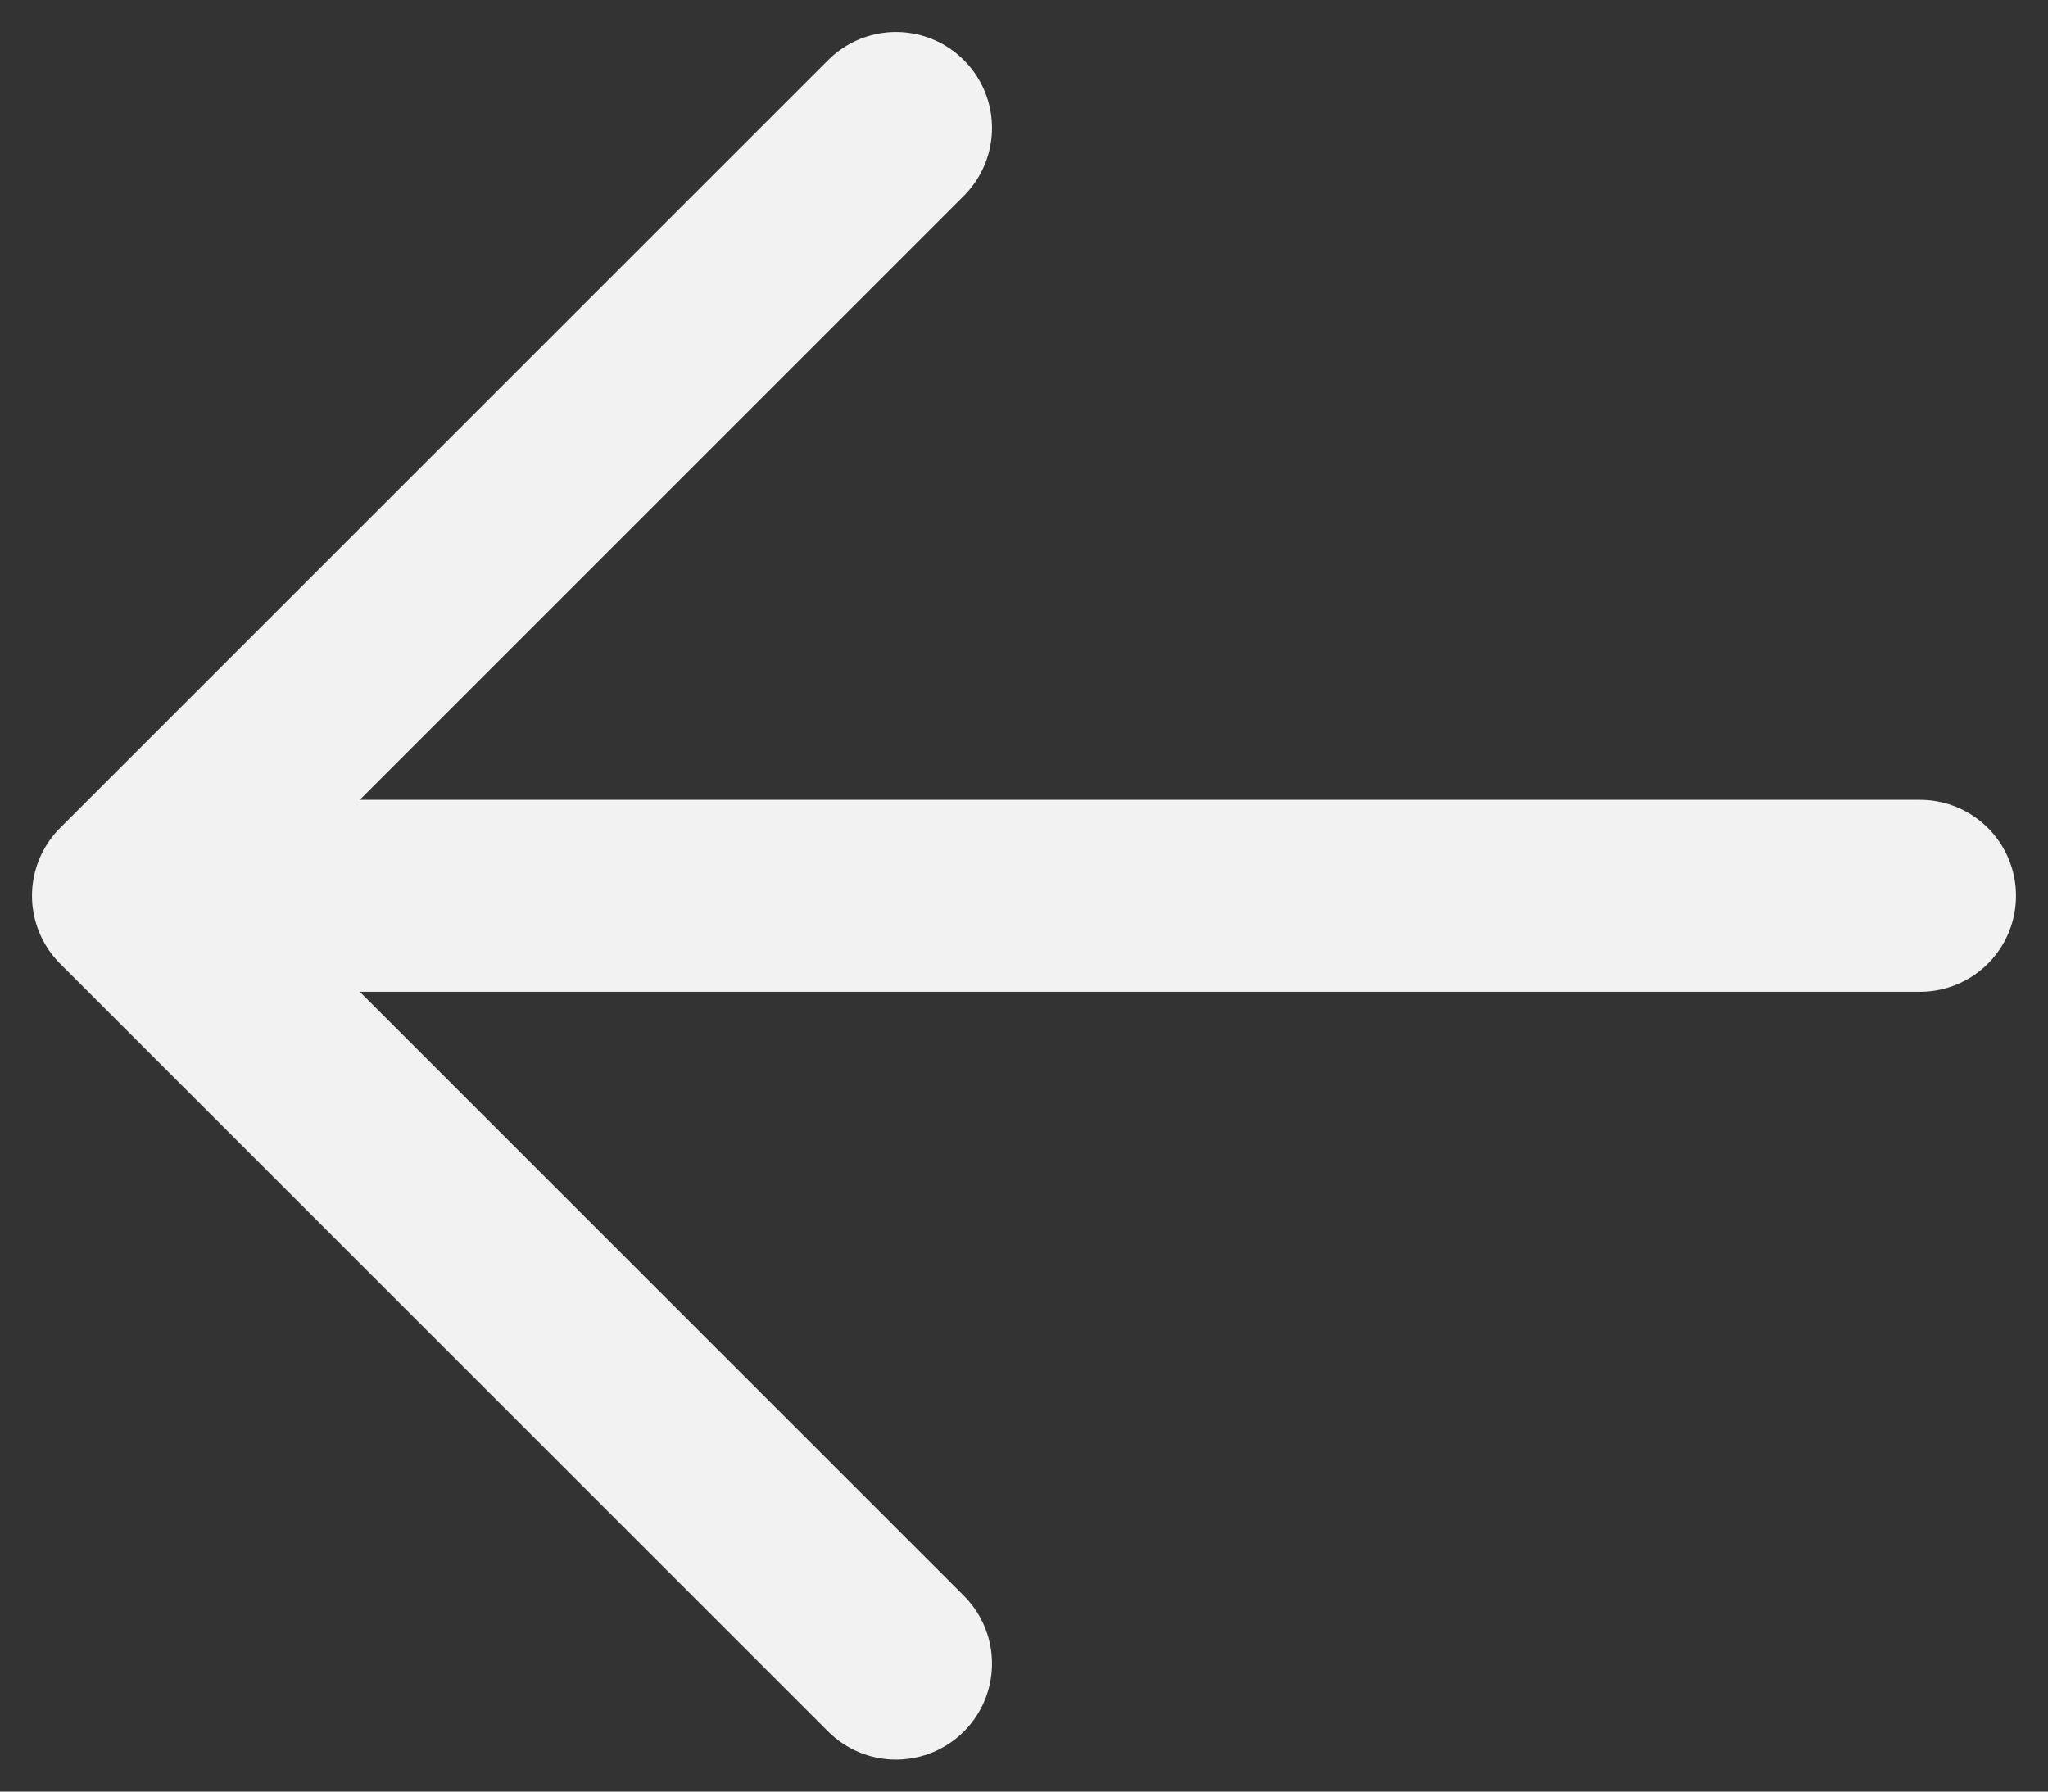
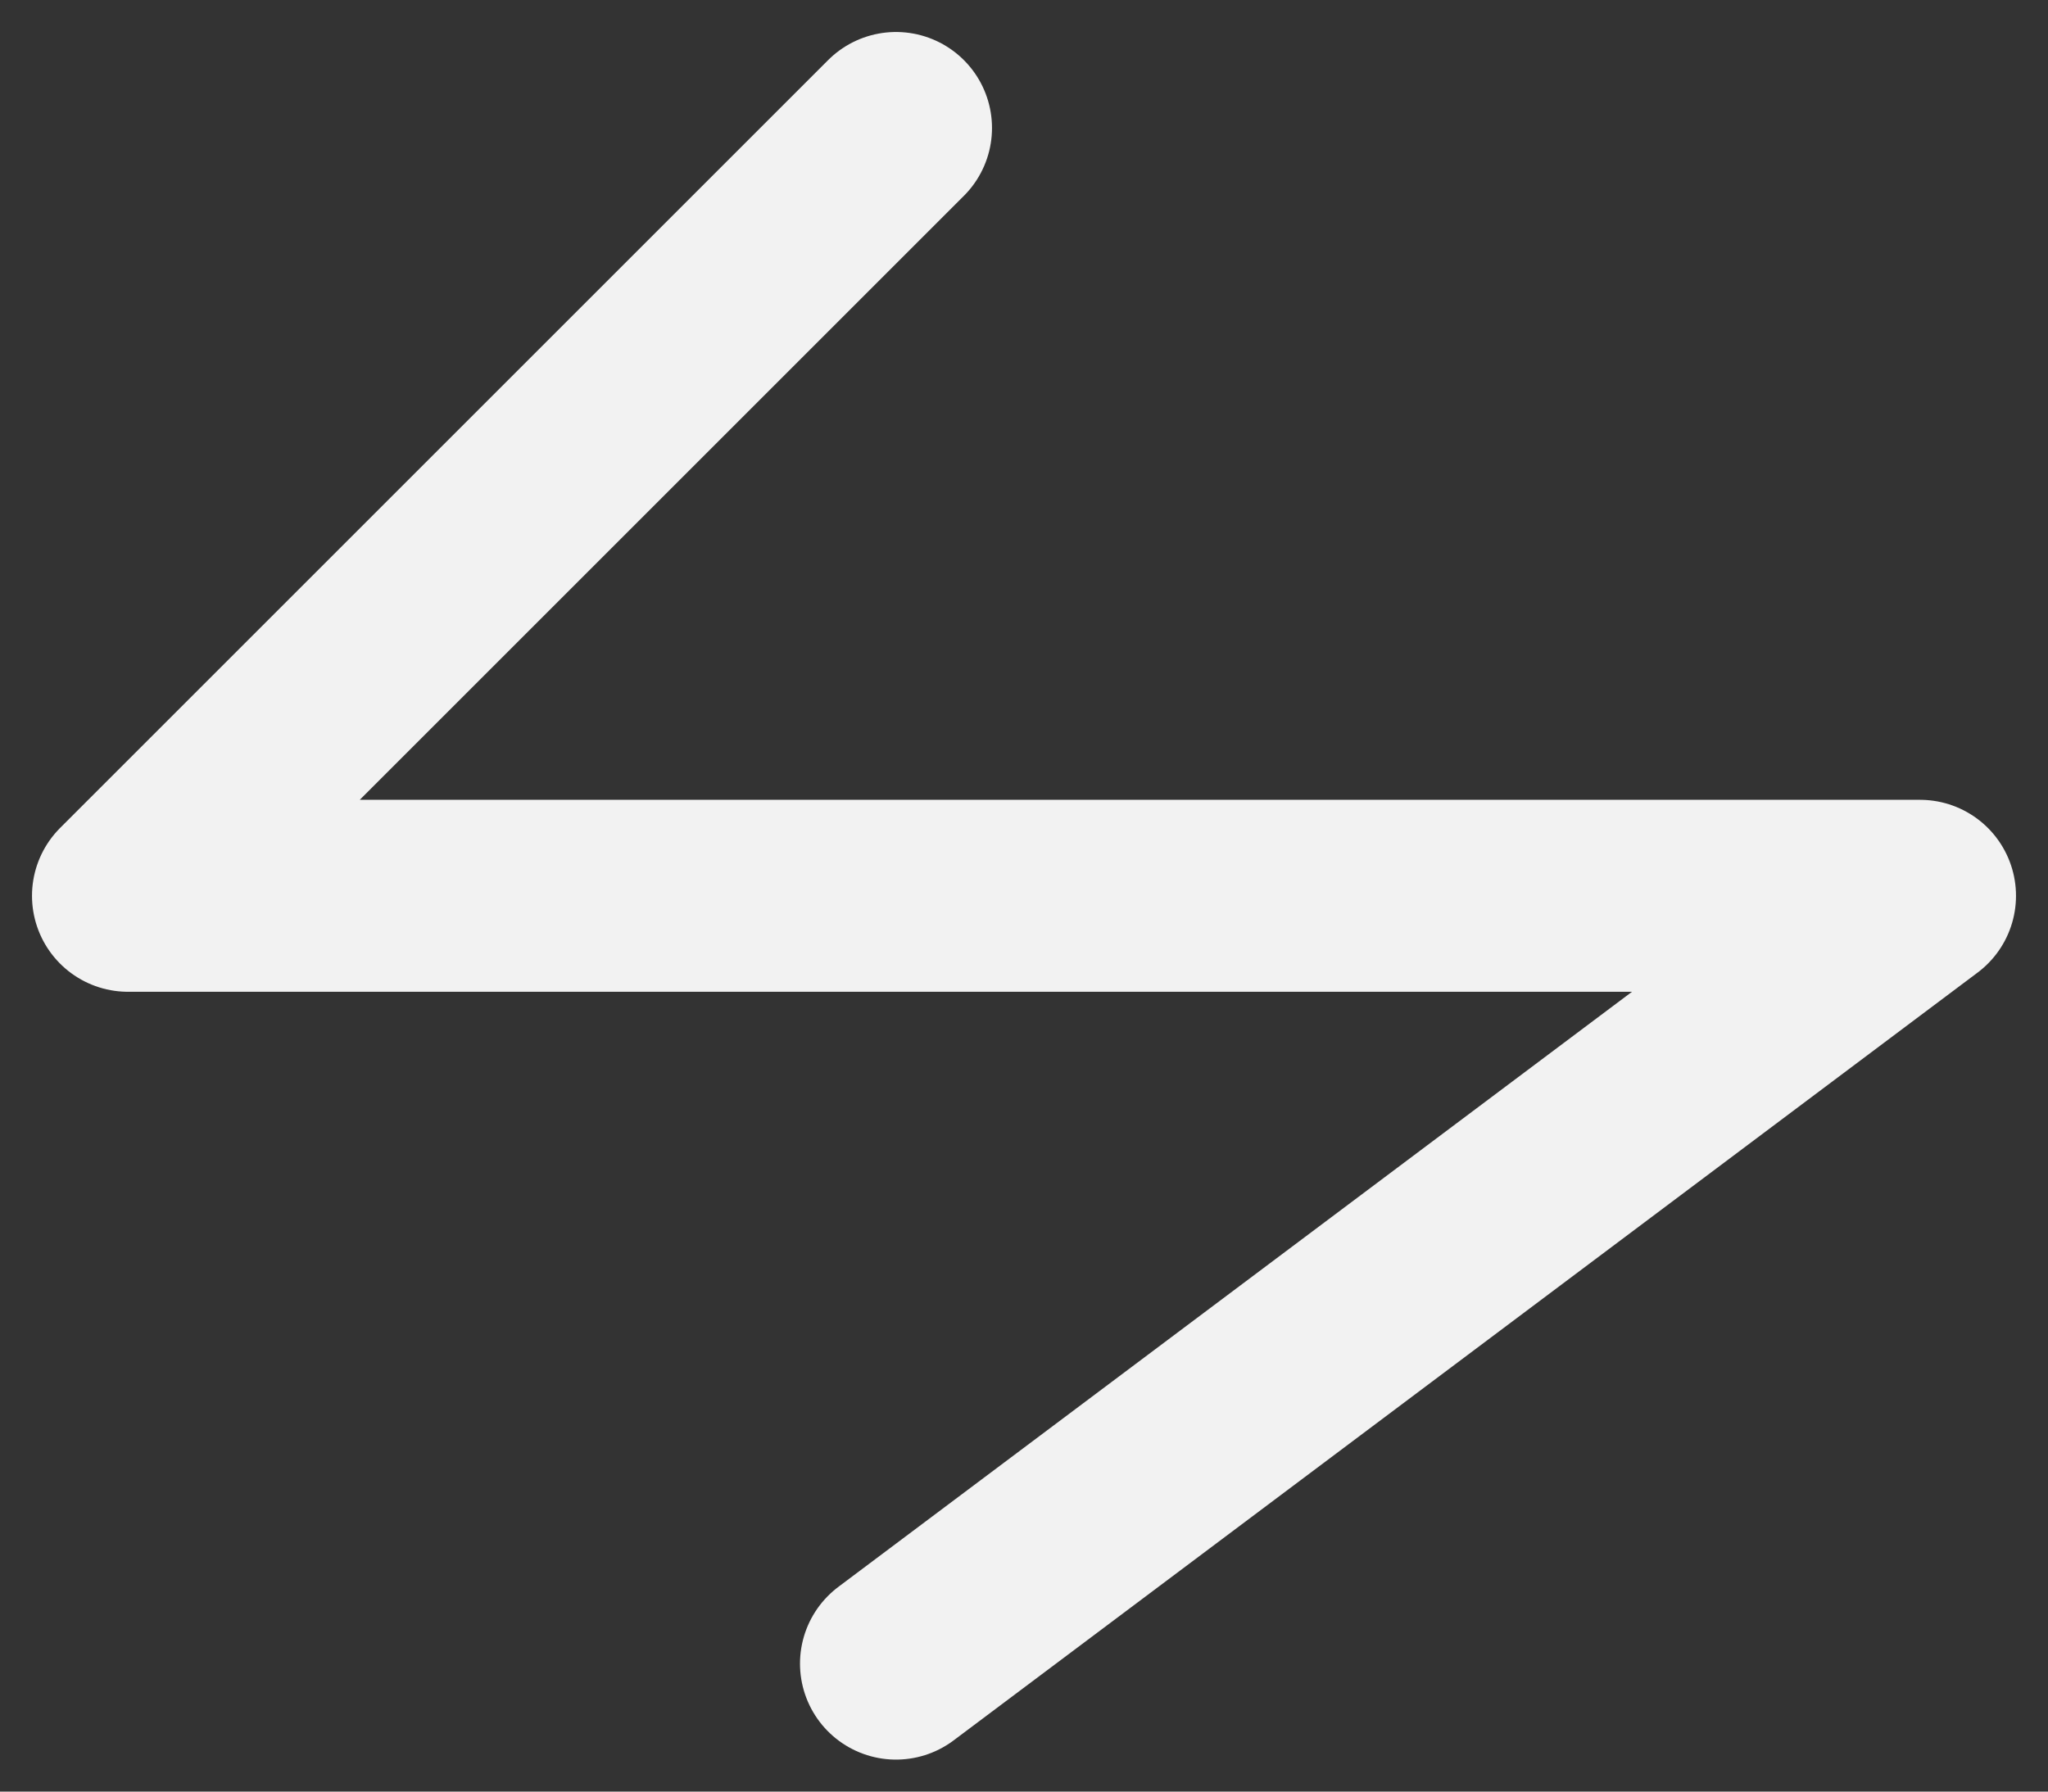
<svg xmlns="http://www.w3.org/2000/svg" width="16" height="14" viewBox="0 0 16 14" fill="none">
  <rect x="0" y="0" width="16" height="14" fill="#333333" stroke="none" />
-   <path d="M1 7L15 7M1 7L7 13M1 7L7 1" stroke="#F2F2F2" stroke-width="1.5" stroke-linecap="round" stroke-linejoin="round" />
+   <path d="M1 7L15 7L7 13M1 7L7 1" stroke="#F2F2F2" stroke-width="1.5" stroke-linecap="round" stroke-linejoin="round" />
</svg>